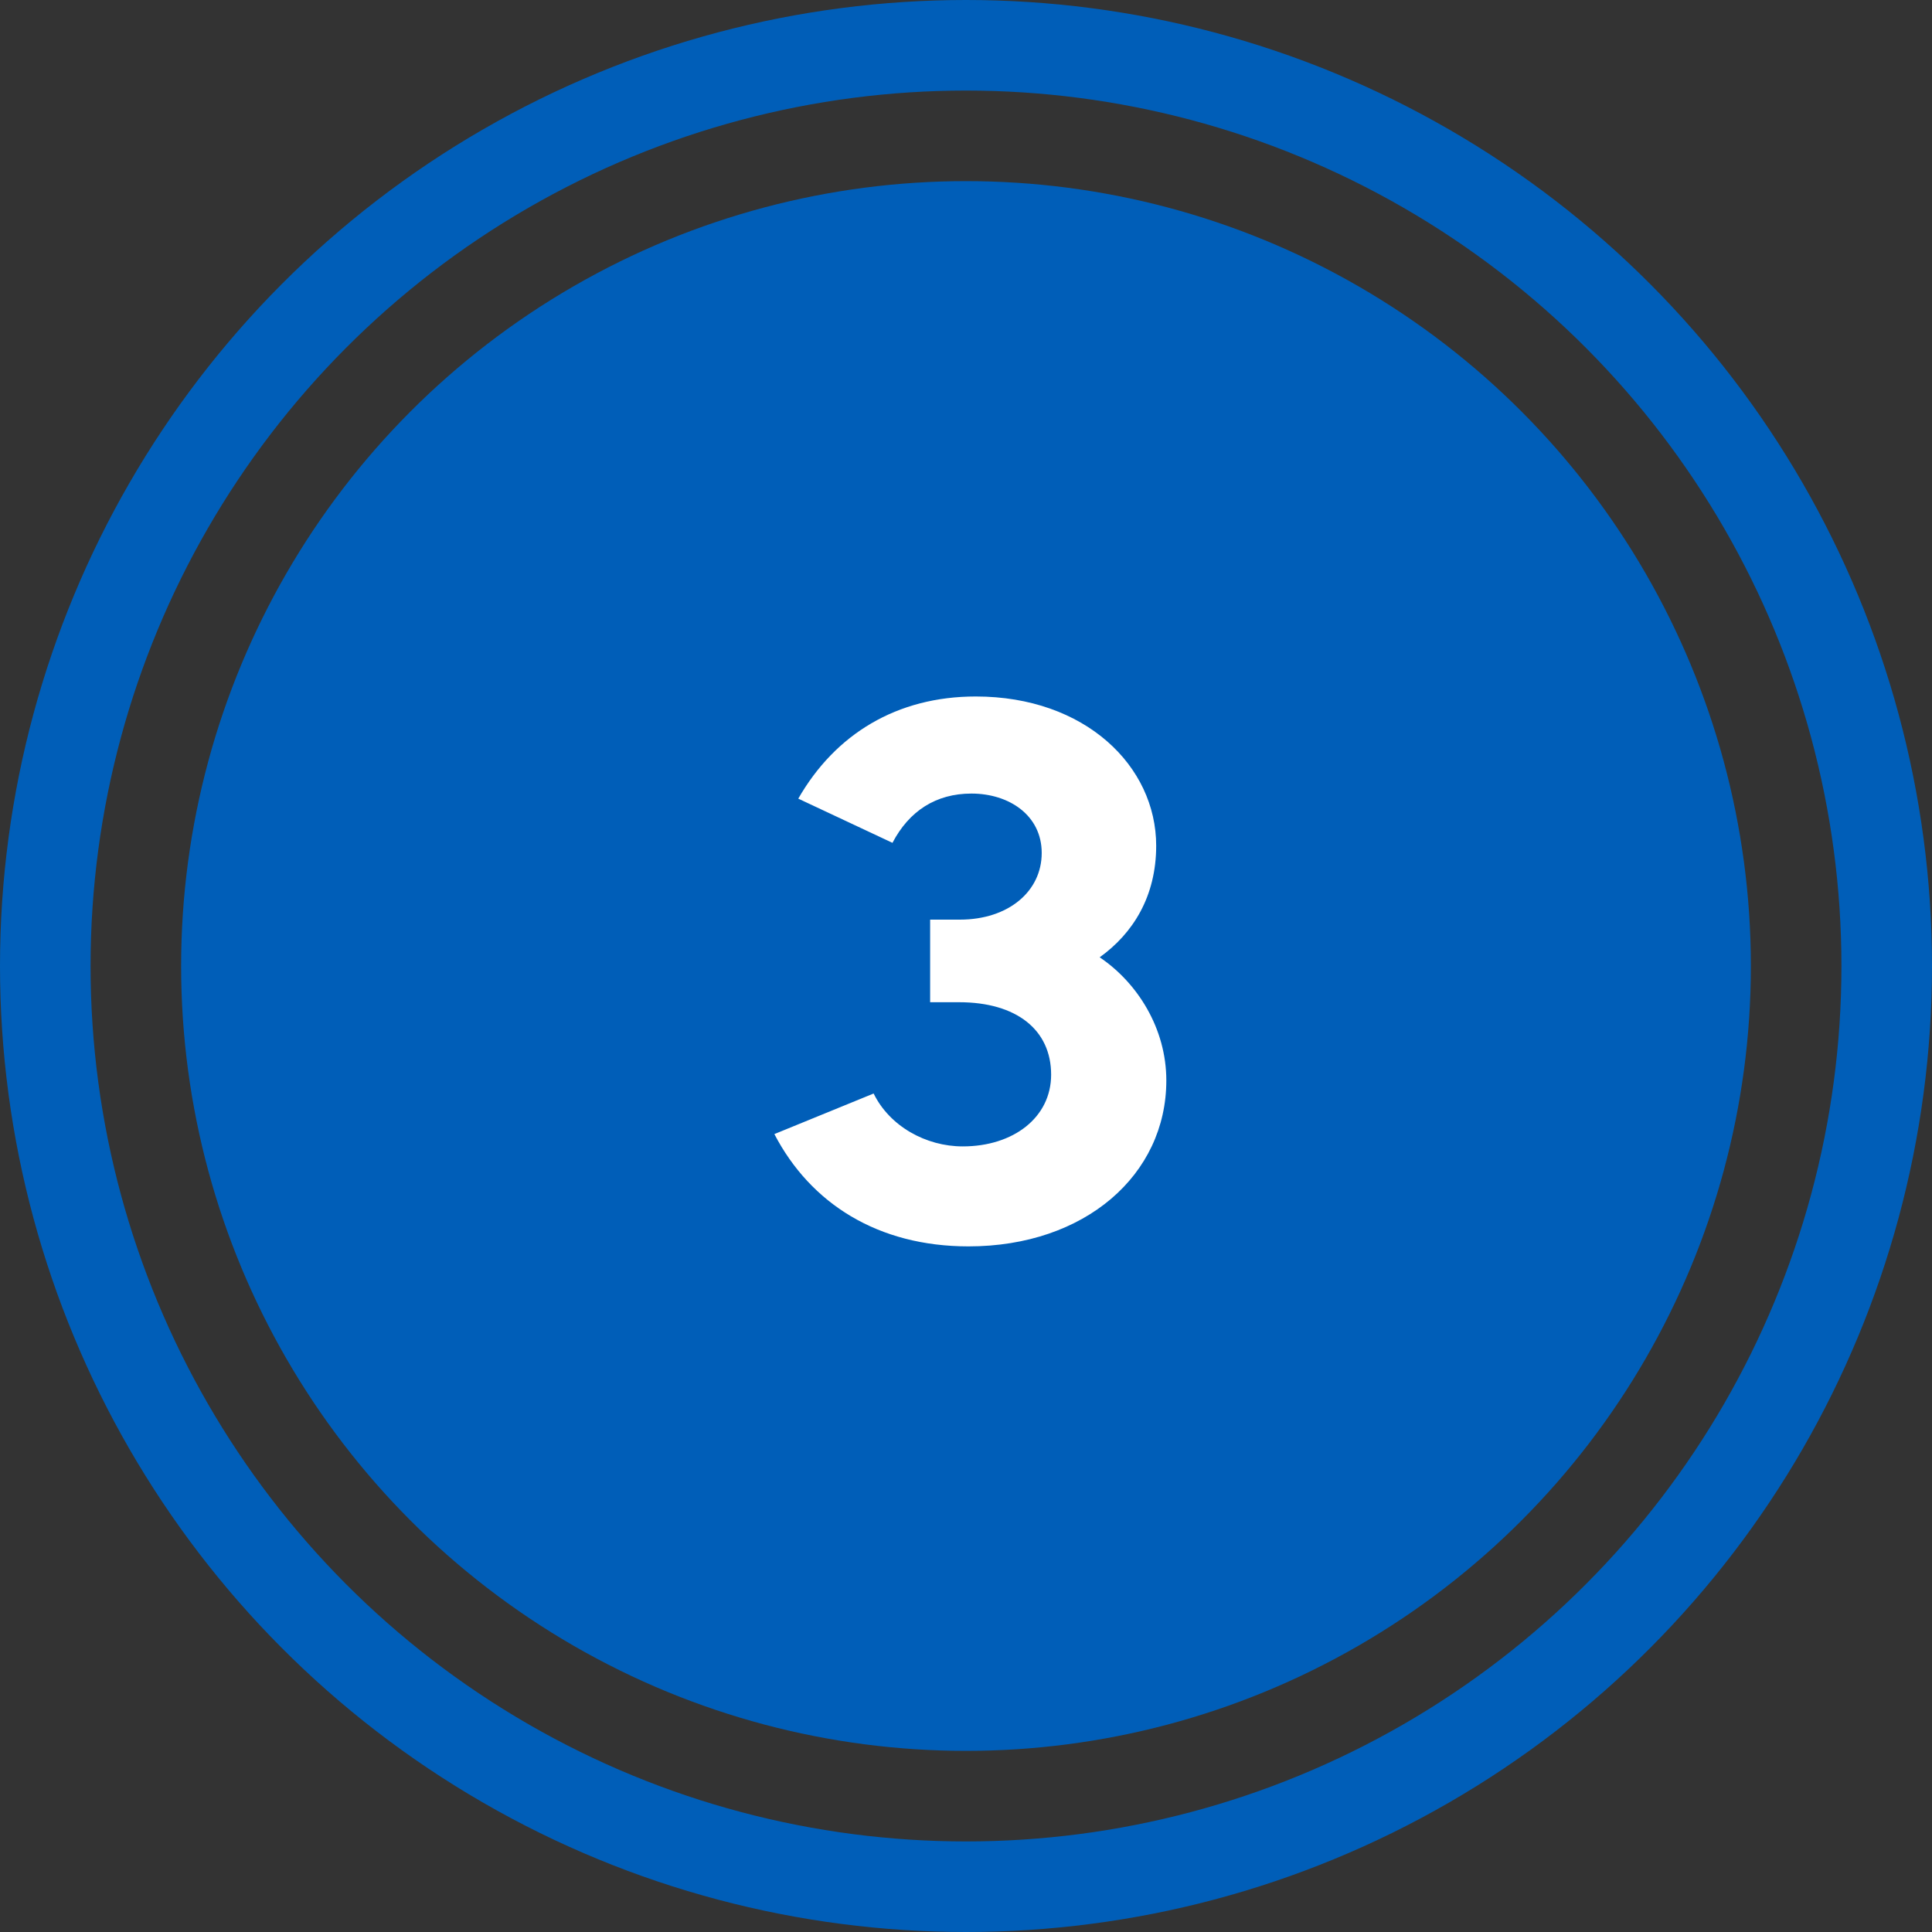
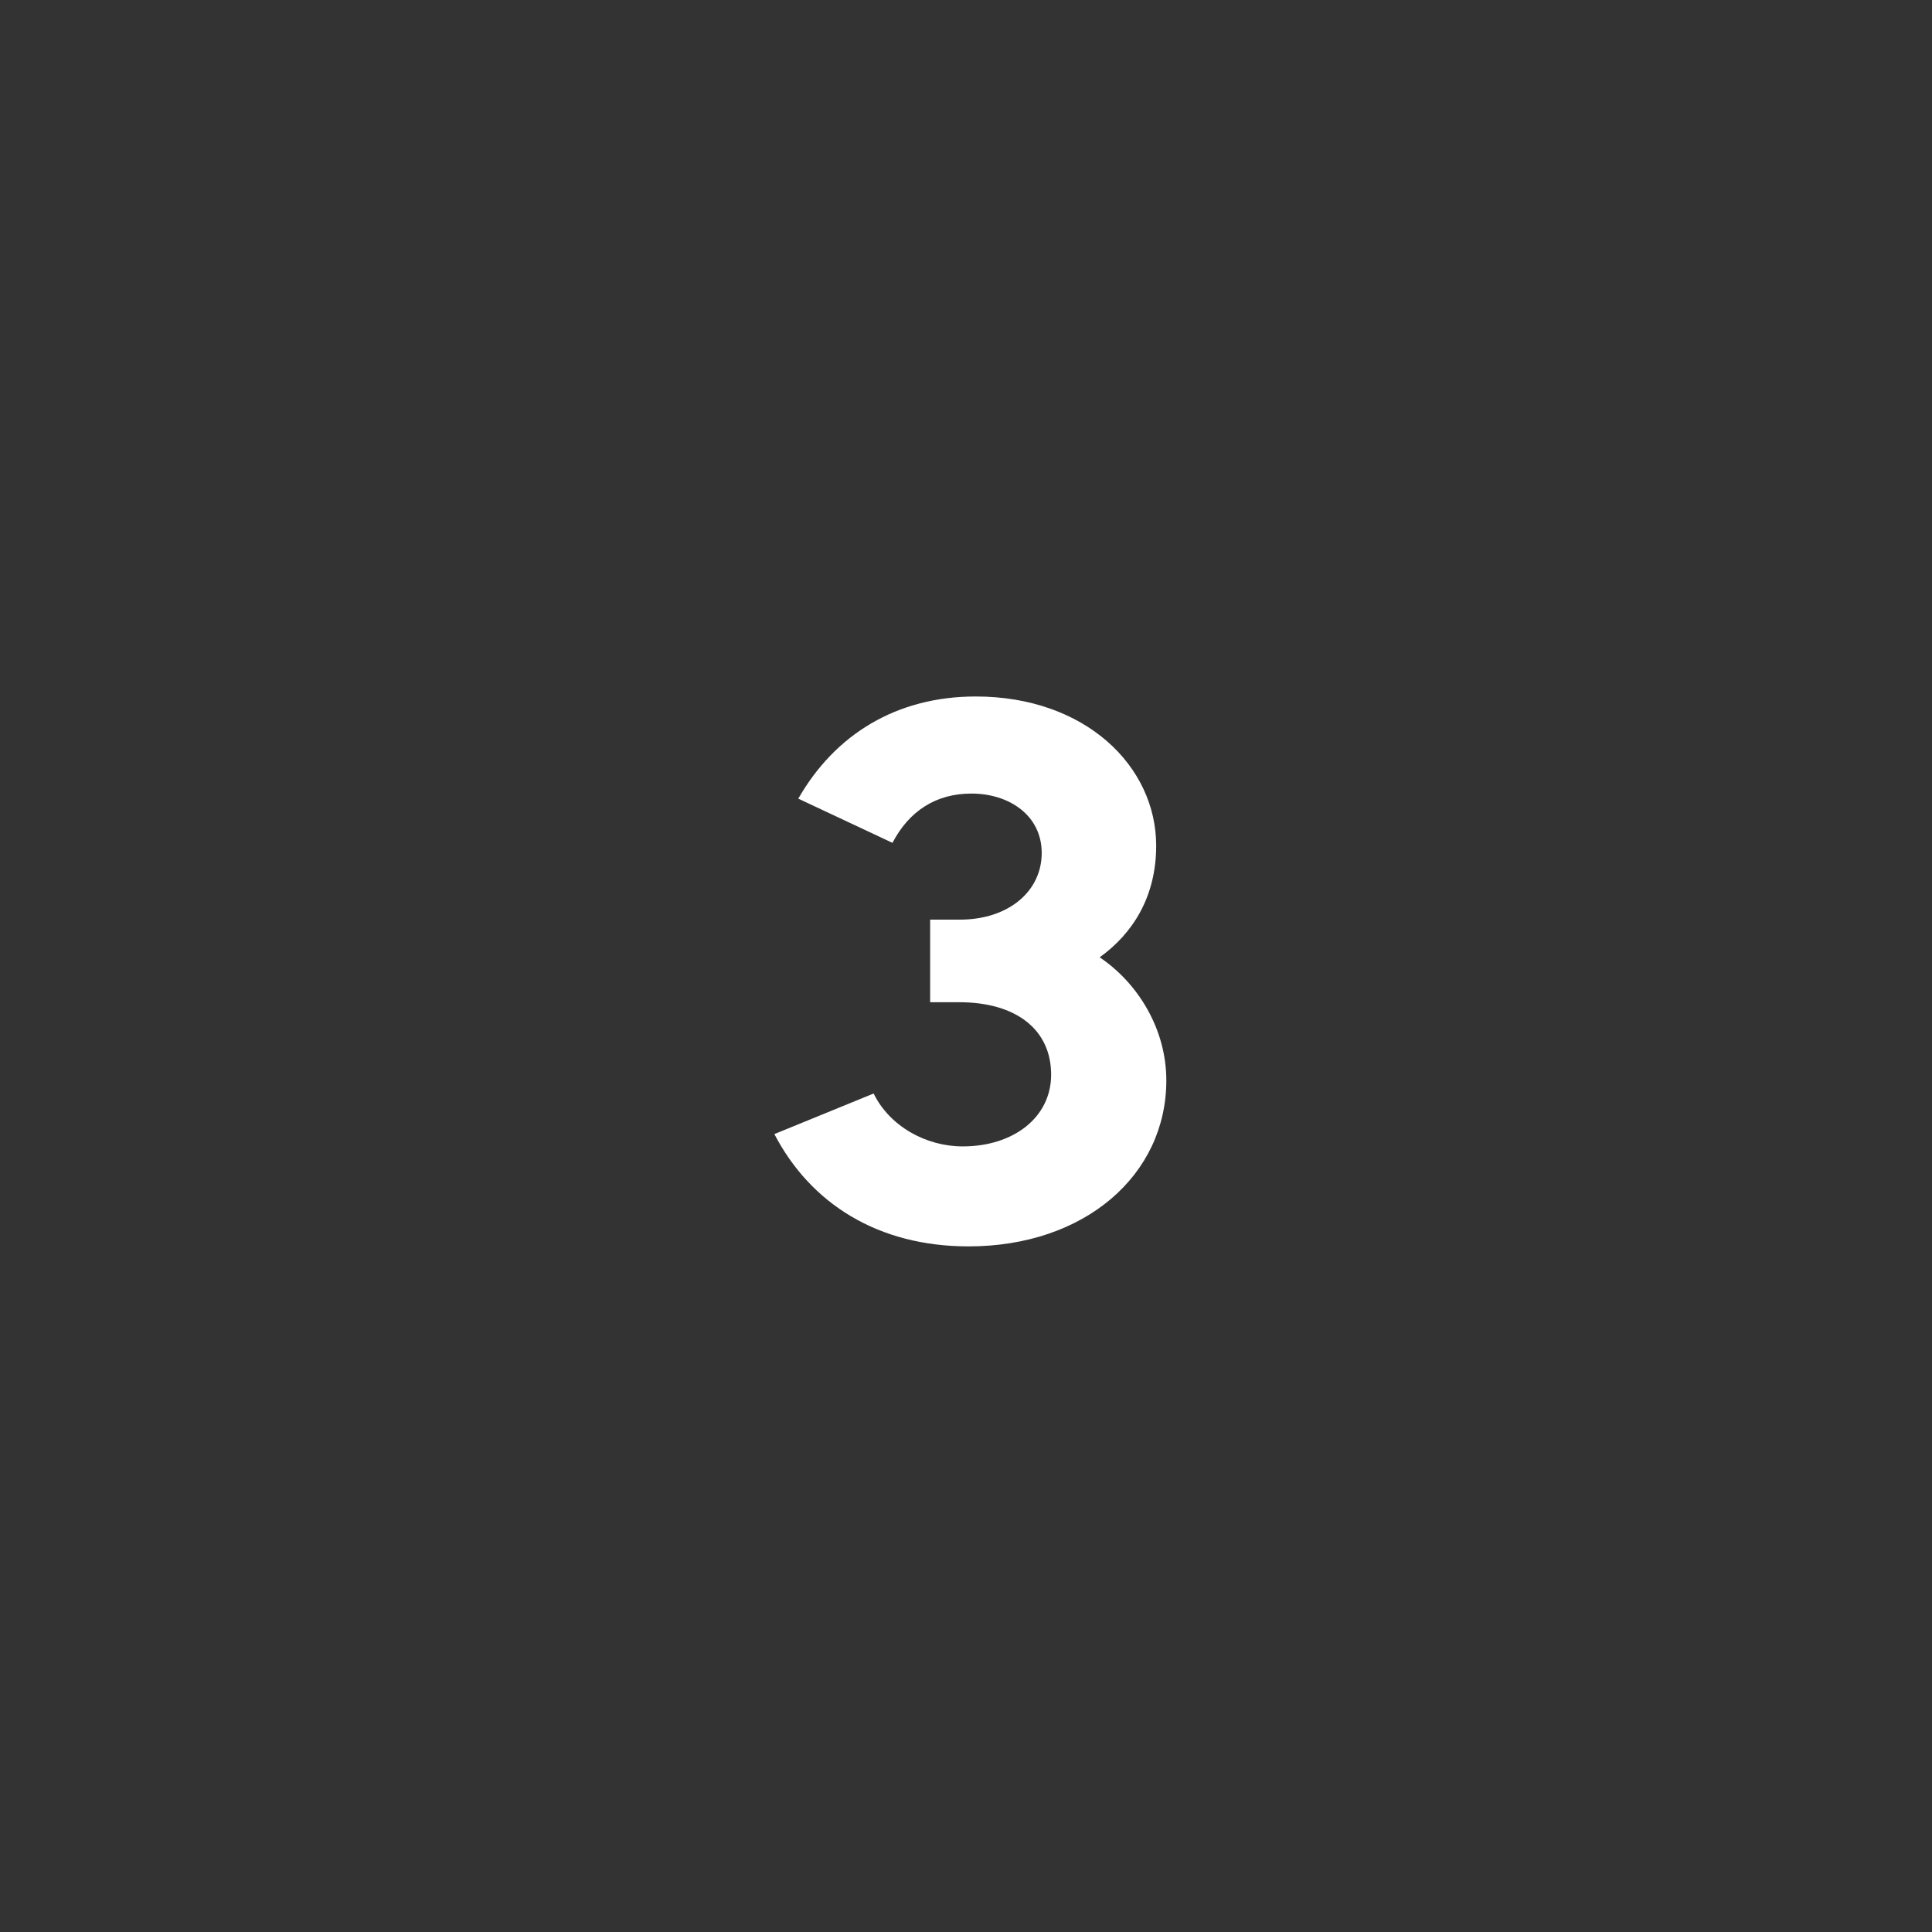
<svg xmlns="http://www.w3.org/2000/svg" width="64" height="64" viewBox="0 0 64 64" fill="none">
  <rect x="0" y="0" width="64" height="64" fill="#333333" stroke="none" />
-   <path d="M32.284 25H28.54V11.992L26.26 13.36L24.7 10.336L29.62 7.36H32.284V25Z" fill="white" />
-   <circle cx="32" cy="32" r="30.5" stroke="#005EB8" stroke-width="3" />
-   <circle cx="32" cy="32" r="26" fill="#005EB8" />
  <path d="M30.812 33.2V30.464H31.796C33.404 30.464 34.508 29.528 34.508 28.256C34.508 27.008 33.428 26.288 32.18 26.288C31.004 26.288 30.116 26.864 29.564 27.92L26.444 26.456C27.668 24.32 29.708 23.072 32.324 23.072C35.948 23.072 38.3 25.376 38.3 28.016C38.3 29.696 37.532 30.92 36.428 31.712C37.676 32.552 38.636 34.064 38.636 35.792C38.636 38.912 35.948 41.288 32.084 41.288C29.084 41.288 26.852 39.872 25.652 37.568L28.94 36.224C29.468 37.304 30.668 37.976 31.892 37.976C33.572 37.976 34.82 37.016 34.82 35.6C34.82 34.112 33.668 33.2 31.772 33.2H30.812Z" fill="white" />
</svg>